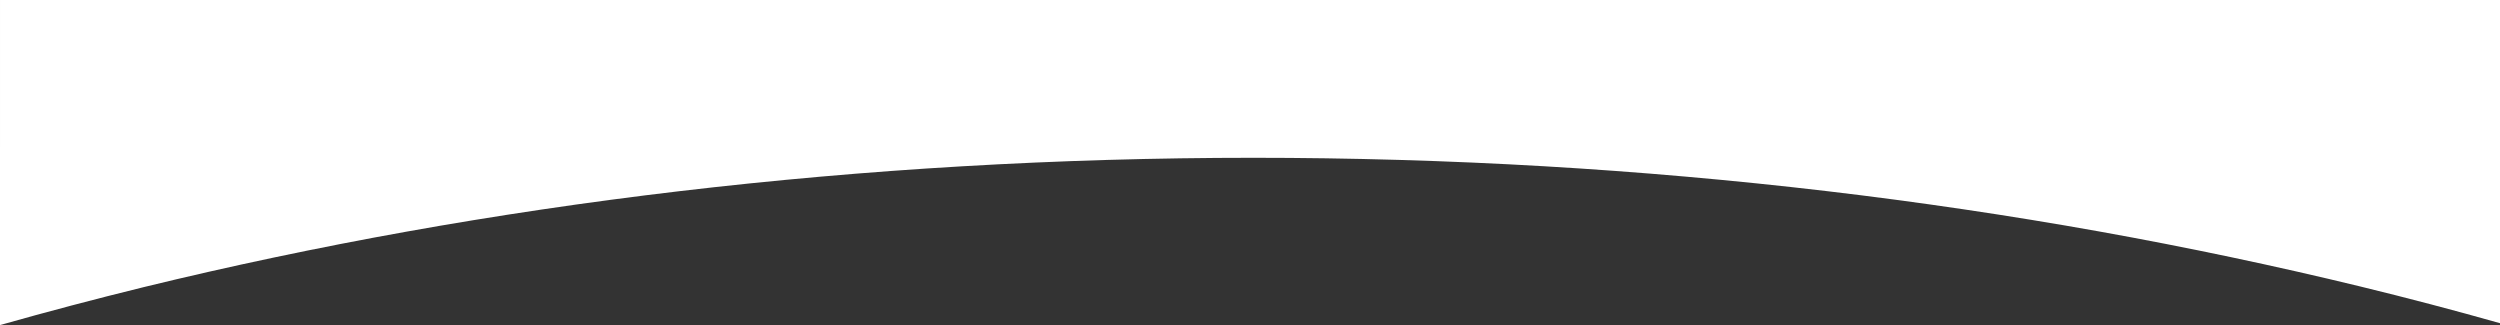
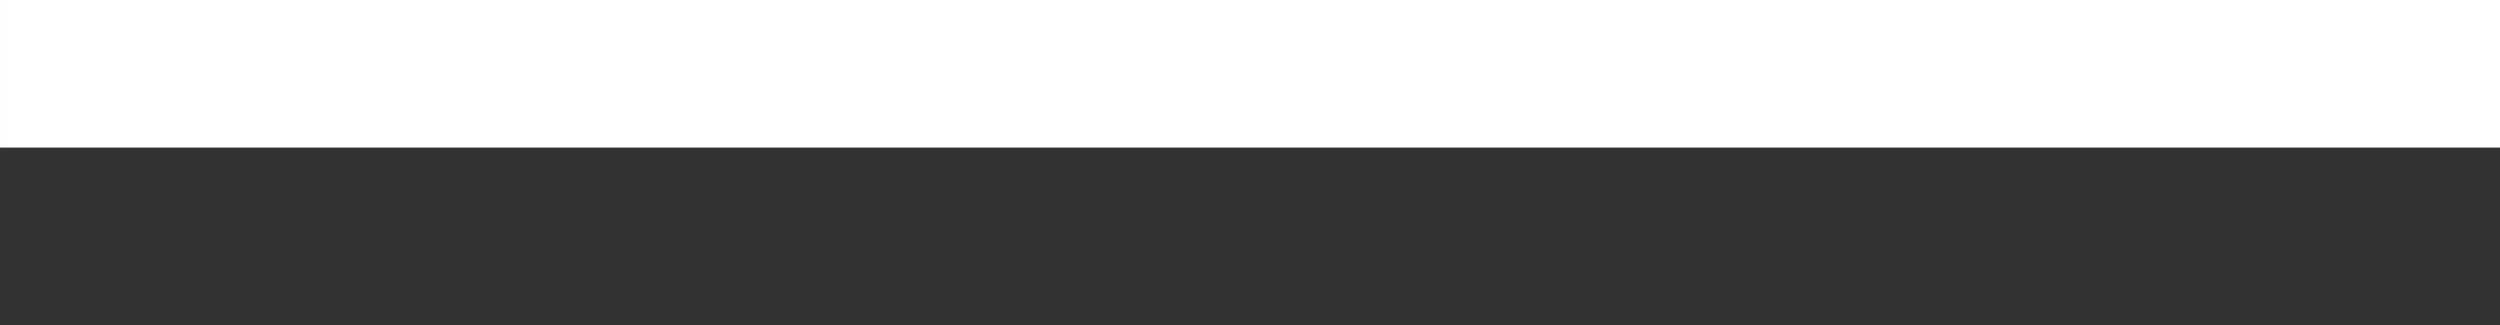
<svg xmlns="http://www.w3.org/2000/svg" width="1440.004" height="187.227" viewBox="0 0 1440.004 187.227">
  <rect x="0" y="0" width="1440.004" height="187.227" fill="#333333" stroke="none" />
  <g transform="translate(23303.004 12667)">
-     <path d="M0,102.586H.058Q40.9,91.032,82.836,80.731C132.023,68.726,182.8,58,233.748,48.86c51.525-9.248,104.471-17.107,157.367-23.352,53.58-6.329,108.419-11.166,163-14.358q83.64-4.9,167.808-4.906c55.856,0,112.193,1.639,167.447,4.871,54.455,3.185,109.179,8,162.659,14.3,52.781,6.222,105.623,14.05,157.056,23.256,50.853,9.115,101.537,19.8,150.662,31.748q40.666,9.9,80.256,21.1V0H0Z" transform="translate(-23303.004 -12582.359)" fill="#fff" />
    <rect width="1440" height="85" transform="translate(-23303 -12667)" fill="#fff" />
  </g>
</svg>